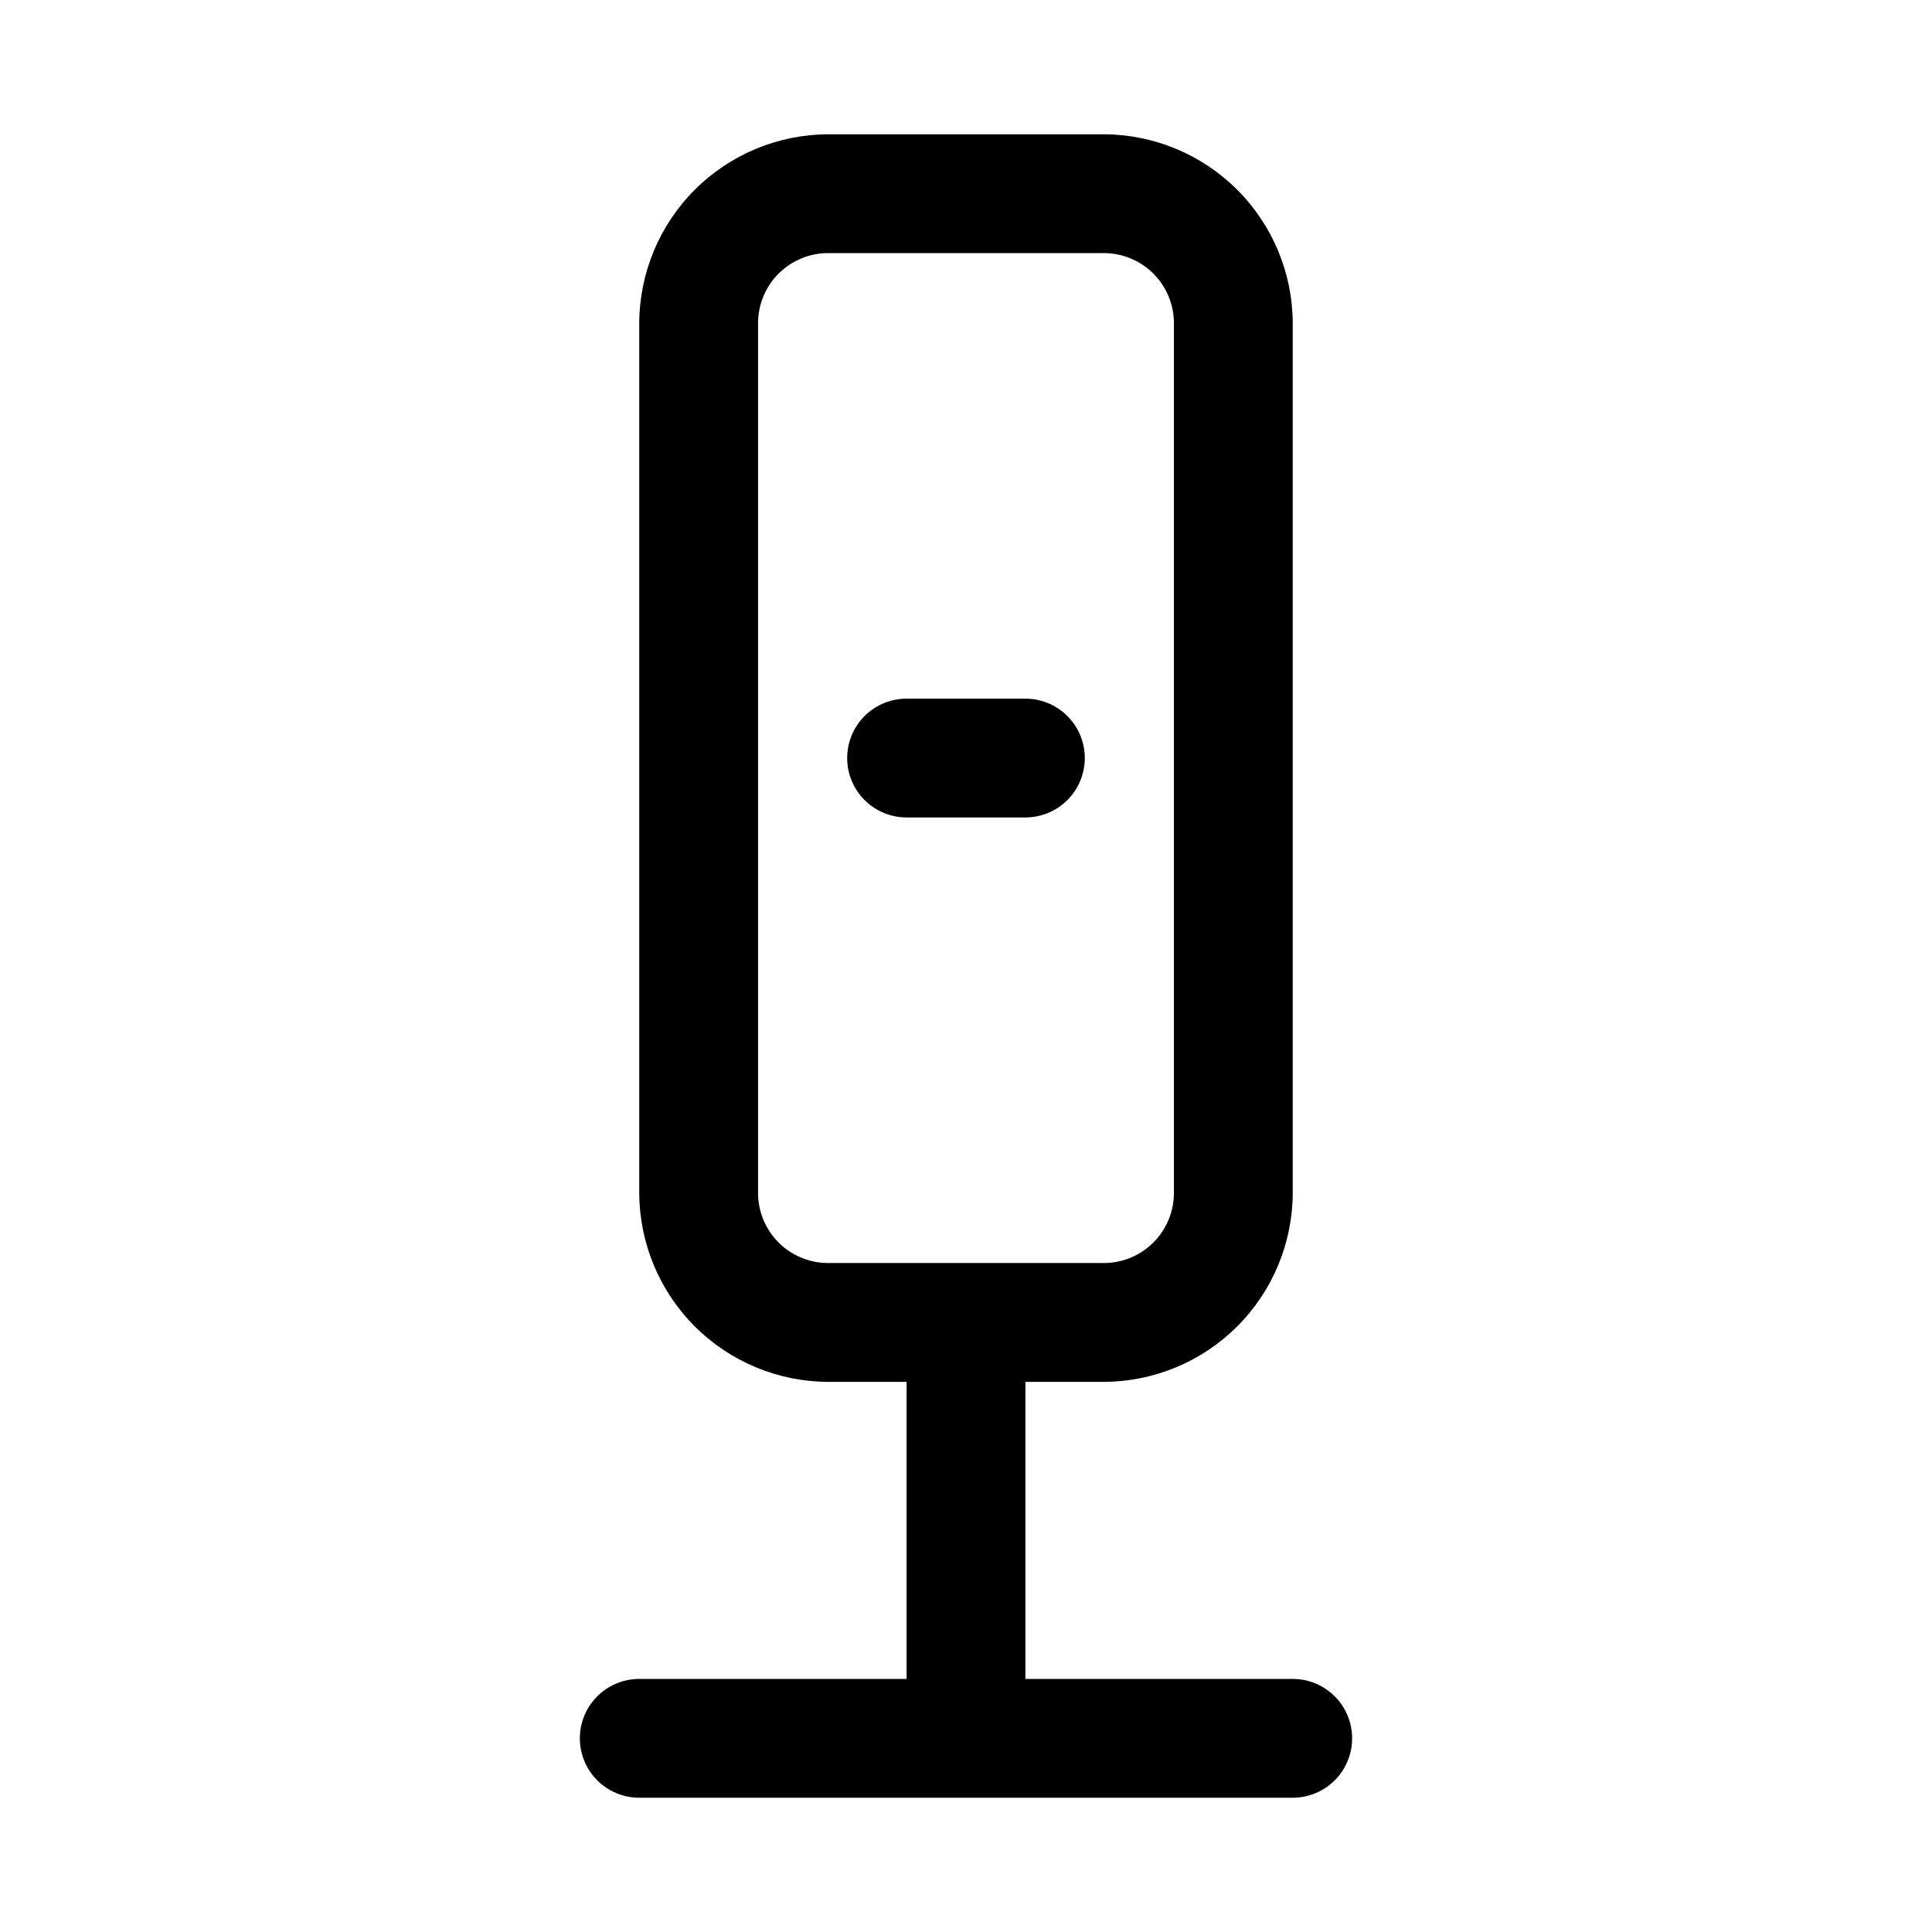
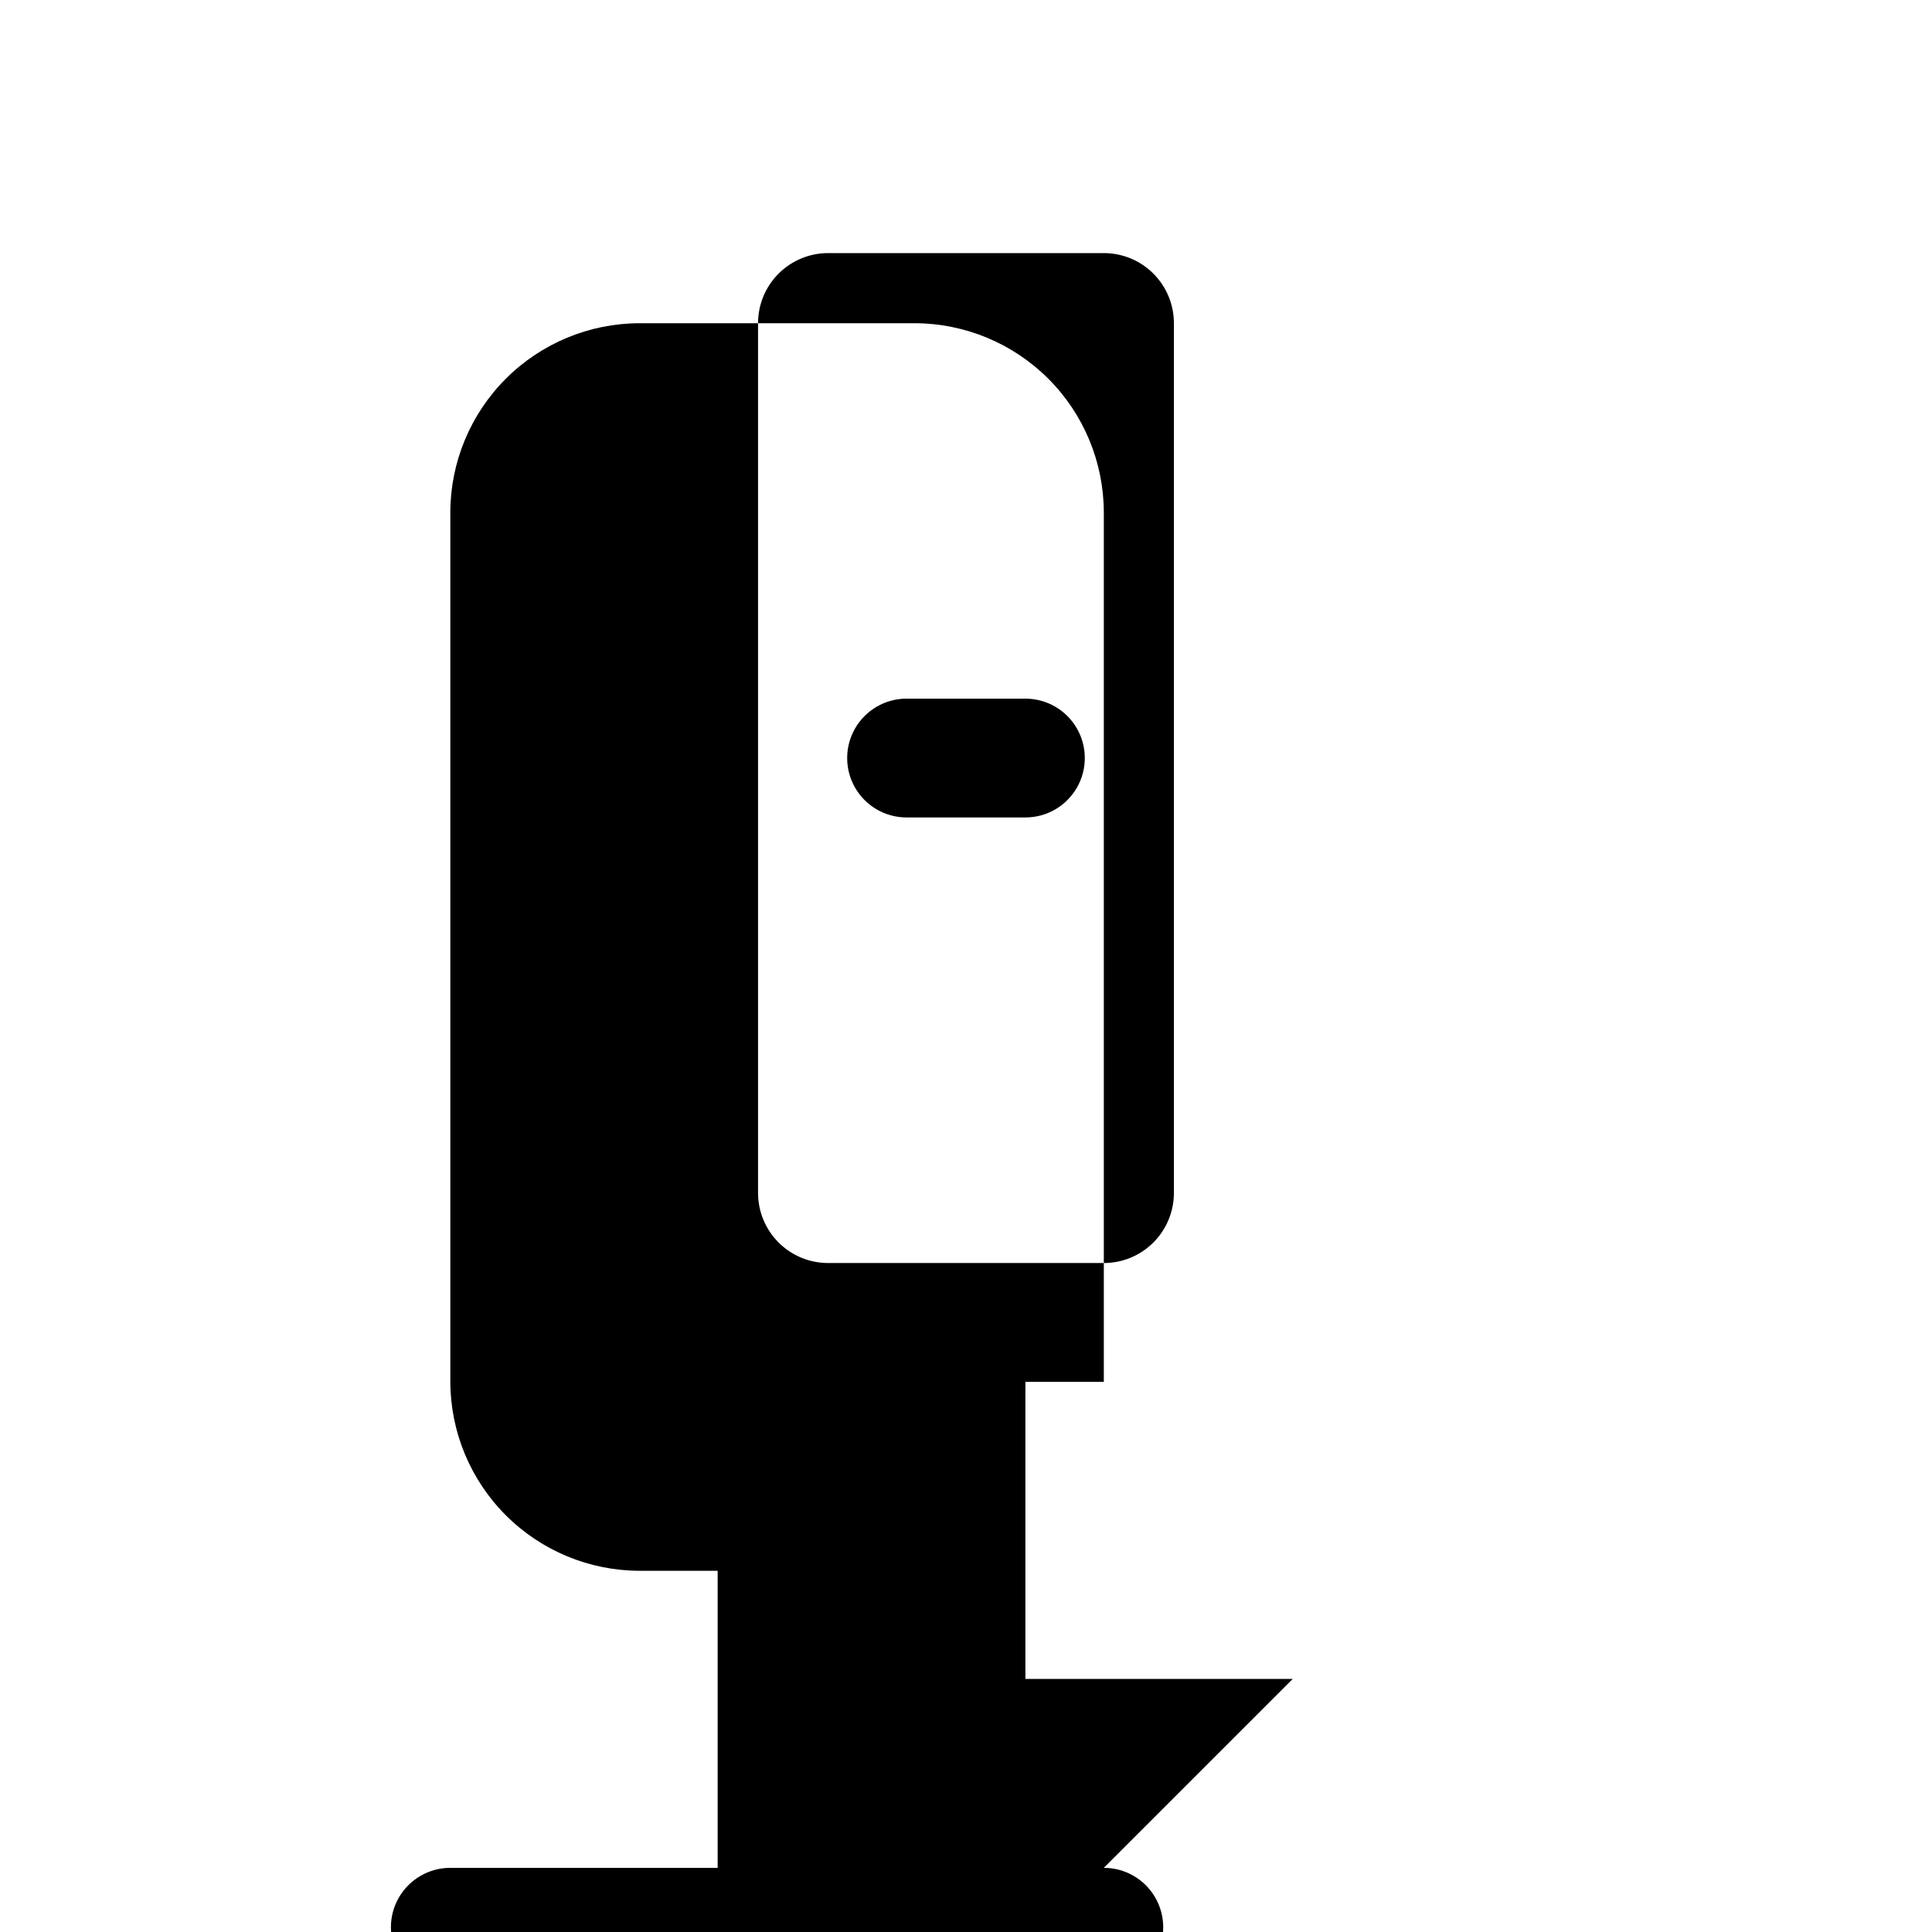
<svg xmlns="http://www.w3.org/2000/svg" fill="#000000" width="800px" height="800px" version="1.1" viewBox="144 144 512 512">
-   <path d="m486.59 588.93h-70.848v-78.719h20.781c13.266-0.043 25.977-5.328 35.359-14.711 9.379-9.379 14.668-22.09 14.707-35.355v-230.49c-0.039-13.266-5.328-25.977-14.707-35.355-9.383-9.383-22.094-14.668-35.359-14.711h-73.051c-13.266 0.043-25.977 5.328-35.355 14.711-9.383 9.379-14.668 22.09-14.711 35.355v230.49c0.043 13.266 5.328 25.977 14.711 35.355 9.379 9.383 22.09 14.668 35.355 14.711h20.781v78.719h-70.848c-5.625 0-10.824 3.004-13.633 7.875-2.812 4.871-2.812 10.871 0 15.742 2.809 4.871 8.008 7.871 13.633 7.871h173.18c5.625 0 10.824-3 13.637-7.871 2.812-4.871 2.812-10.871 0-15.742-2.812-4.871-8.012-7.875-13.637-7.875zm-141.7-128.79v-230.49c0-4.926 1.957-9.652 5.441-13.137 3.484-3.484 8.211-5.441 13.137-5.441h73.051c4.93 0 9.652 1.957 13.137 5.441s5.441 8.211 5.441 13.137v230.49c0 4.926-1.957 9.652-5.441 13.137s-8.207 5.441-13.137 5.441h-73.051c-4.926 0-9.652-1.957-13.137-5.441-3.484-3.484-5.441-8.211-5.441-13.137zm70.848-99.504h-31.488c-5.625 0-10.82-3-13.633-7.871s-2.812-10.871 0-15.742c2.812-4.871 8.008-7.875 13.633-7.875h31.488c5.625 0 10.824 3.004 13.637 7.875 2.812 4.871 2.812 10.871 0 15.742s-8.012 7.871-13.637 7.871z" />
+   <path d="m486.59 588.93h-70.848v-78.719h20.781v-230.49c-0.039-13.266-5.328-25.977-14.707-35.355-9.383-9.383-22.094-14.668-35.359-14.711h-73.051c-13.266 0.043-25.977 5.328-35.355 14.711-9.383 9.379-14.668 22.09-14.711 35.355v230.49c0.043 13.266 5.328 25.977 14.711 35.355 9.379 9.383 22.09 14.668 35.355 14.711h20.781v78.719h-70.848c-5.625 0-10.824 3.004-13.633 7.875-2.812 4.871-2.812 10.871 0 15.742 2.809 4.871 8.008 7.871 13.633 7.871h173.18c5.625 0 10.824-3 13.637-7.871 2.812-4.871 2.812-10.871 0-15.742-2.812-4.871-8.012-7.875-13.637-7.875zm-141.7-128.79v-230.49c0-4.926 1.957-9.652 5.441-13.137 3.484-3.484 8.211-5.441 13.137-5.441h73.051c4.93 0 9.652 1.957 13.137 5.441s5.441 8.211 5.441 13.137v230.49c0 4.926-1.957 9.652-5.441 13.137s-8.207 5.441-13.137 5.441h-73.051c-4.926 0-9.652-1.957-13.137-5.441-3.484-3.484-5.441-8.211-5.441-13.137zm70.848-99.504h-31.488c-5.625 0-10.82-3-13.633-7.871s-2.812-10.871 0-15.742c2.812-4.871 8.008-7.875 13.633-7.875h31.488c5.625 0 10.824 3.004 13.637 7.875 2.812 4.871 2.812 10.871 0 15.742s-8.012 7.871-13.637 7.871z" />
</svg>